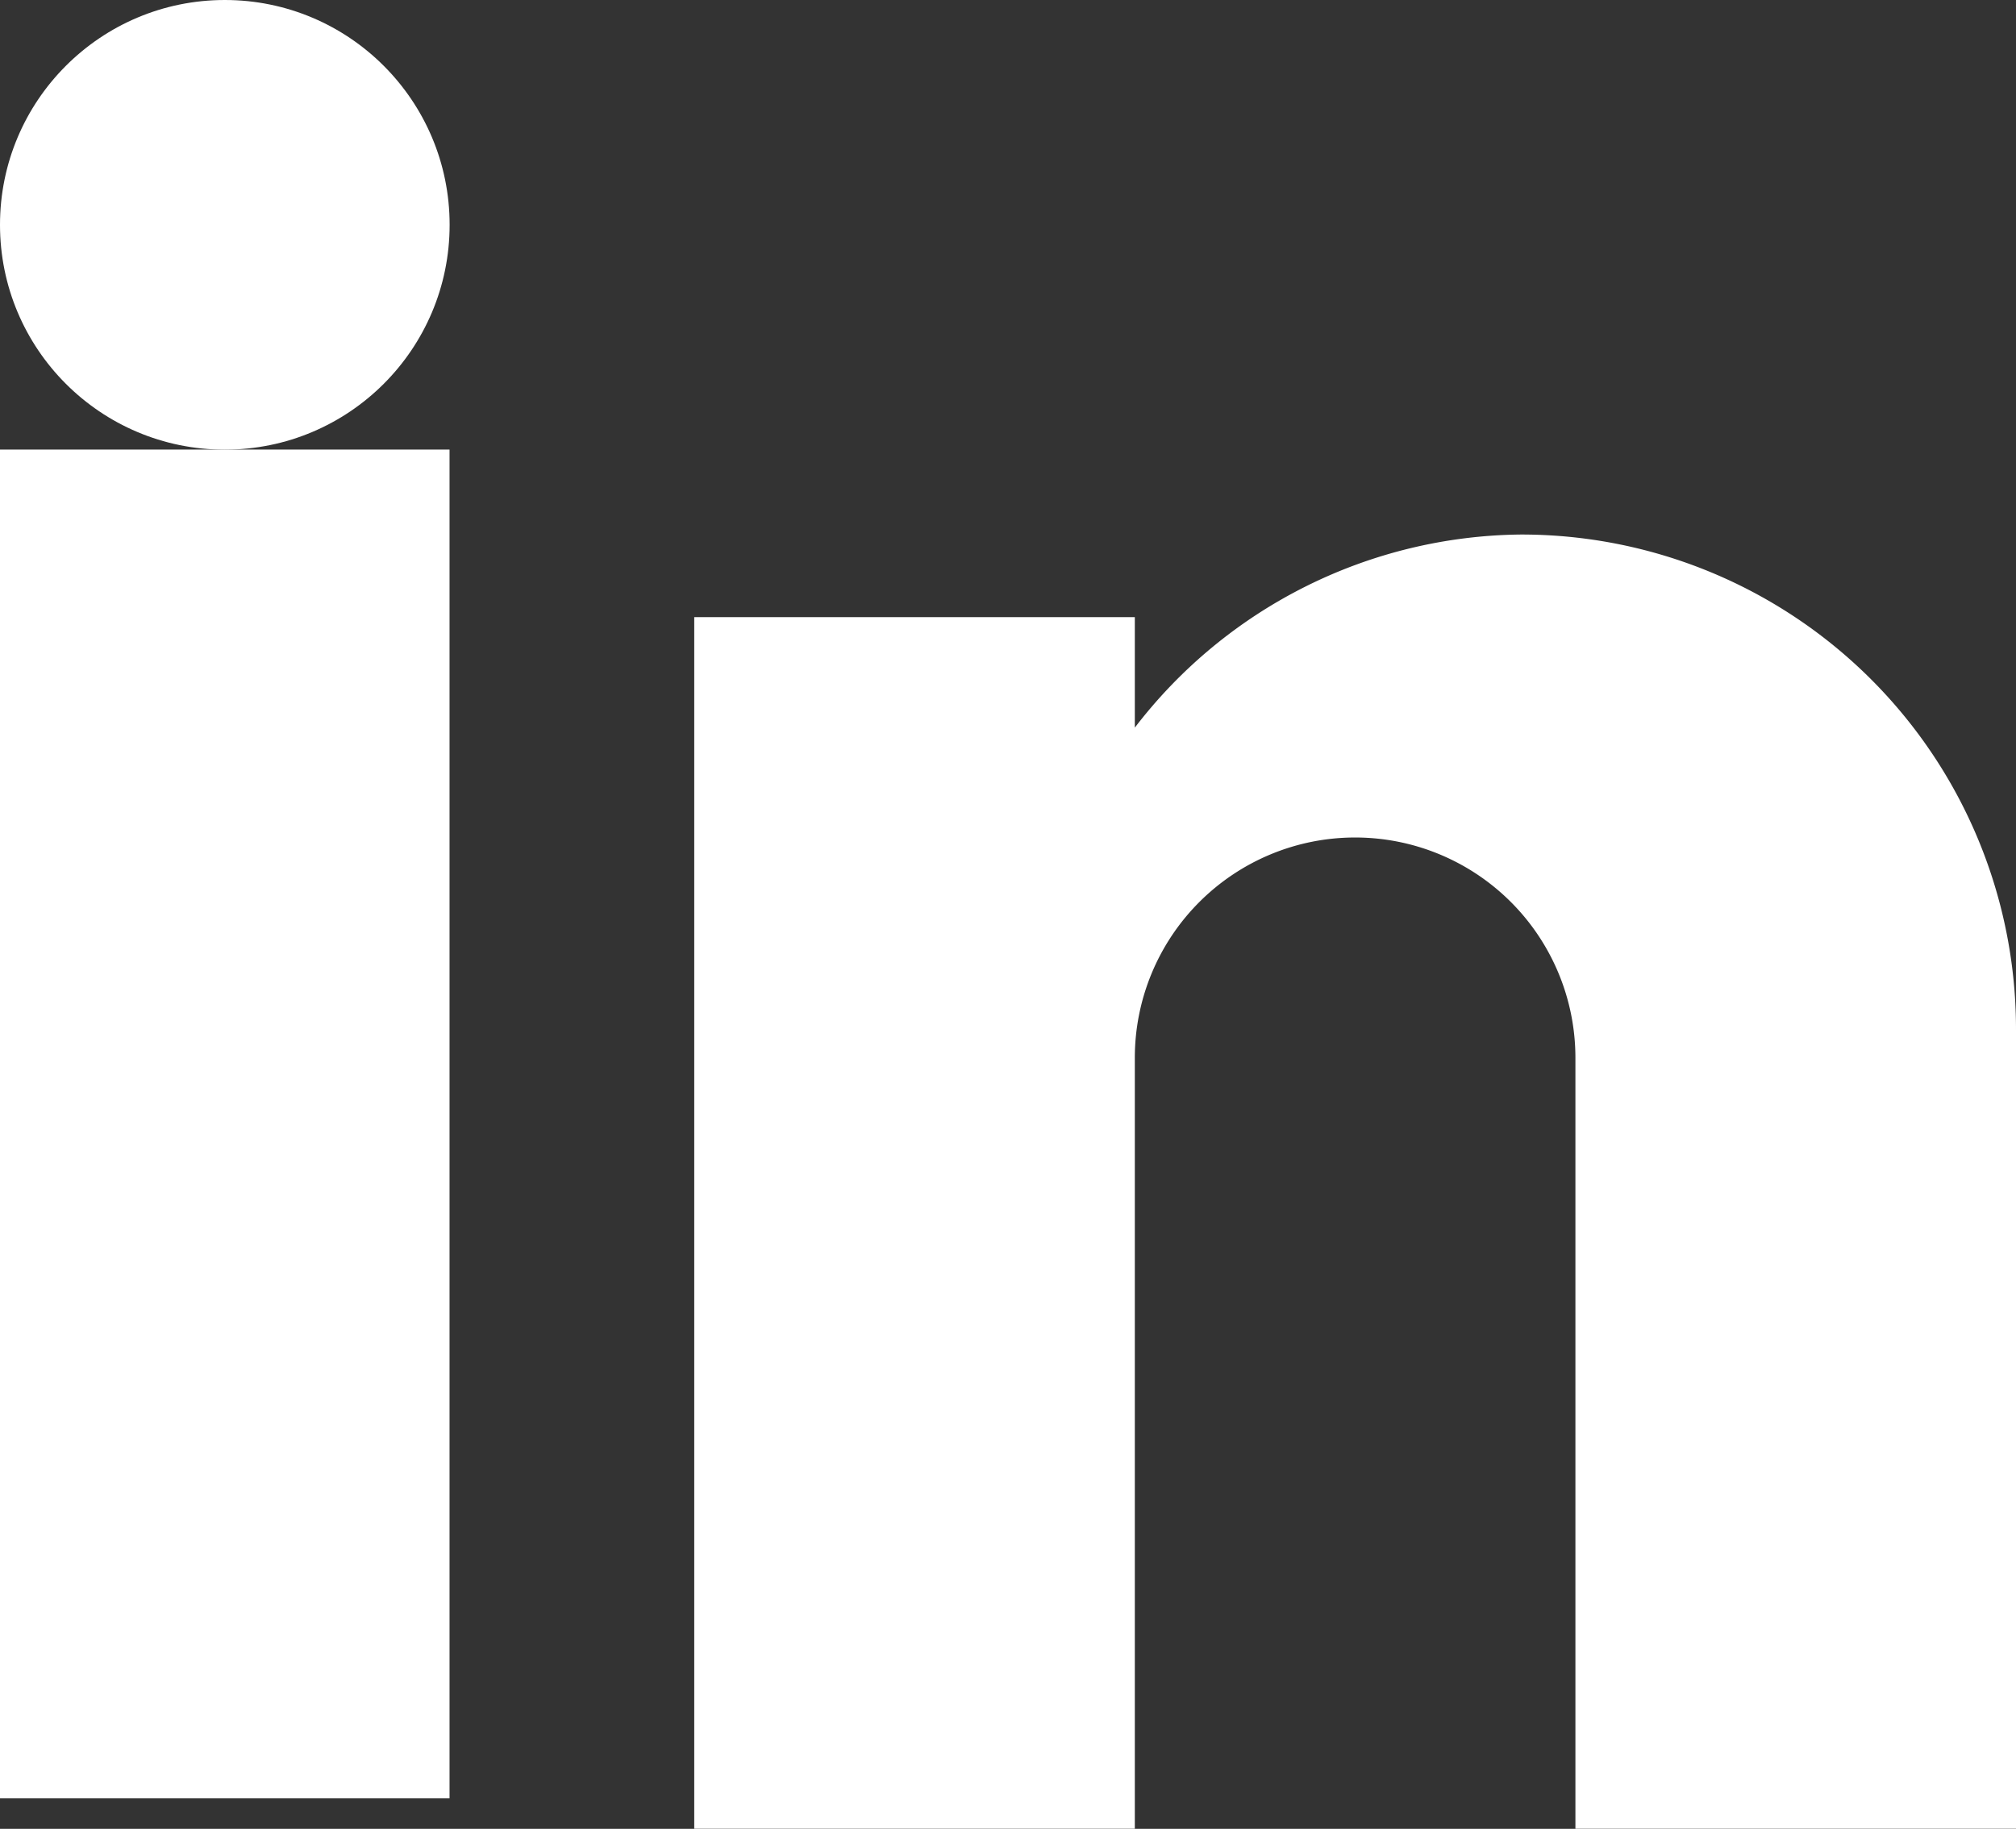
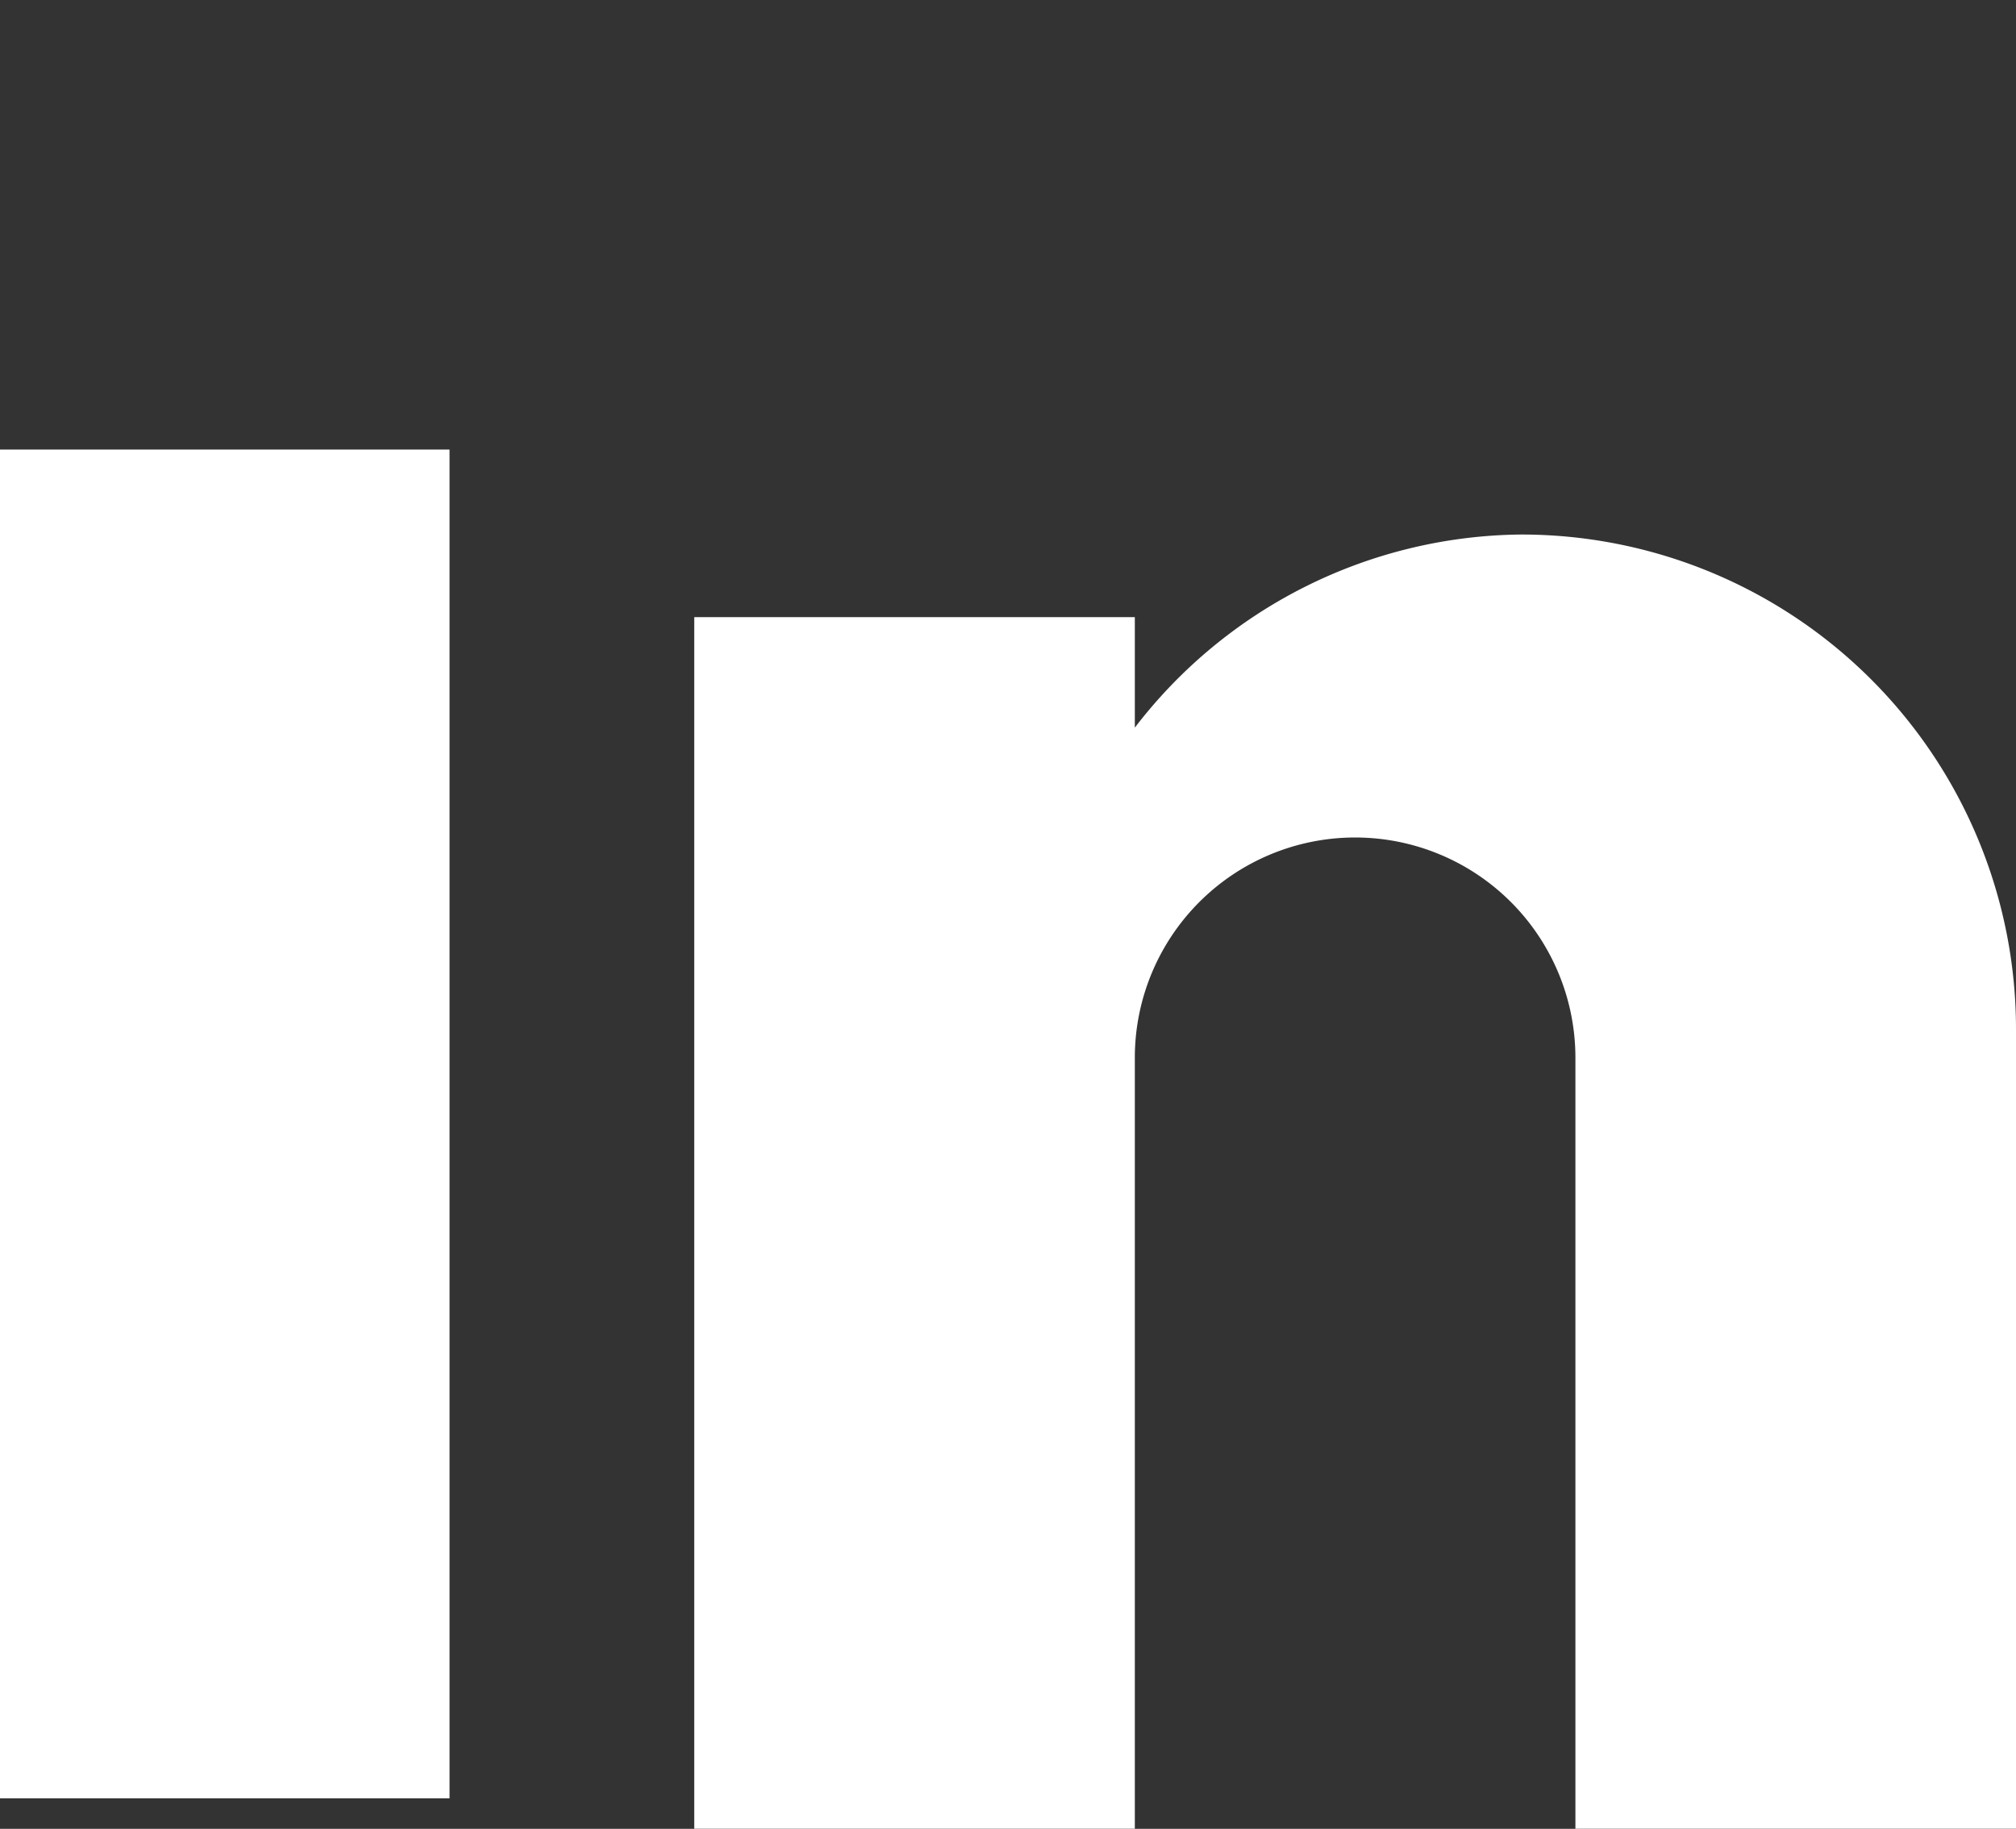
<svg xmlns="http://www.w3.org/2000/svg" width="24.535" height="22.256" viewBox="0 0 24.535 22.256">
  <rect x="0" y="0" width="24.535" height="22.256" fill="#333333" stroke="none" />
  <defs>
    <style>.a{fill:#fff;}</style>
  </defs>
  <g transform="translate(0 0)">
    <rect class="a" width="5.471" height="16.414" transform="translate(0 5.471)" />
-     <circle class="a" cx="2.736" cy="2.736" r="2.736" transform="translate(0)" />
    <path class="a" d="M16.054,5.25A5.992,5.992,0,0,0,11.362,7.6V6.255H6V21h5.362V11.618a2.681,2.681,0,0,1,5.362,0V21h5.362V11.282A6.019,6.019,0,0,0,16.054,5.25Z" transform="translate(2.449 1.255)" />
  </g>
</svg>